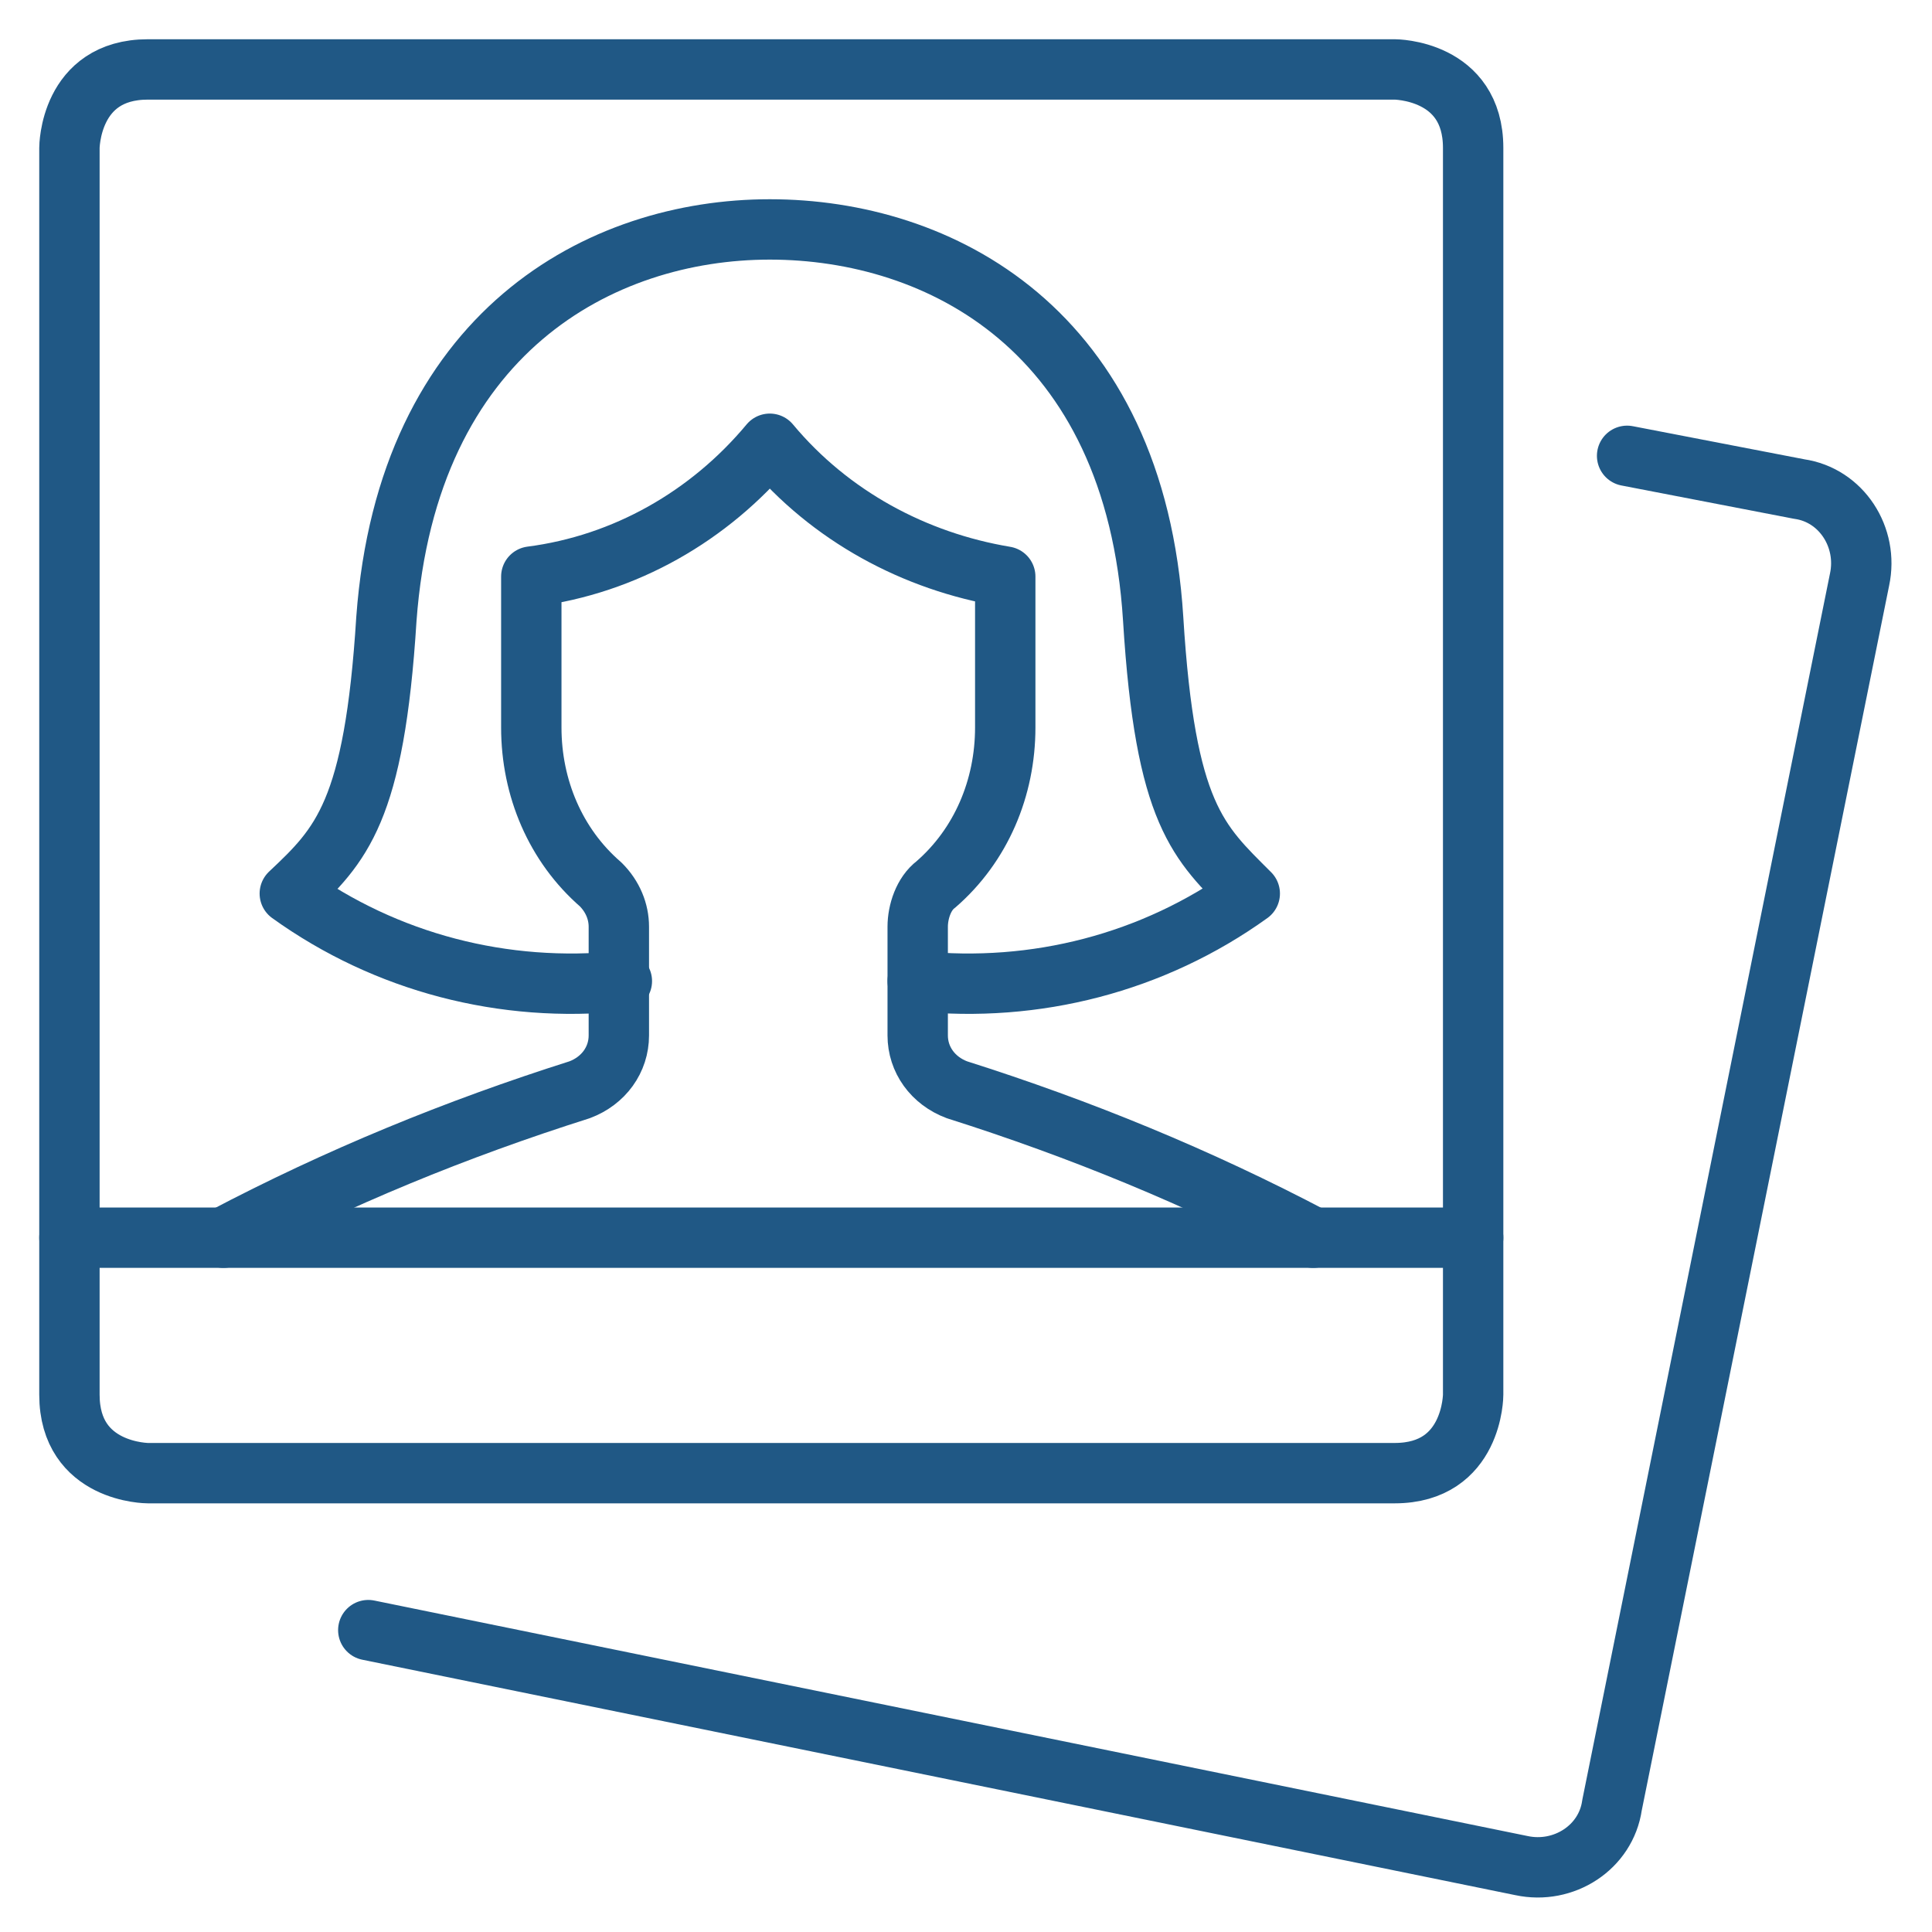
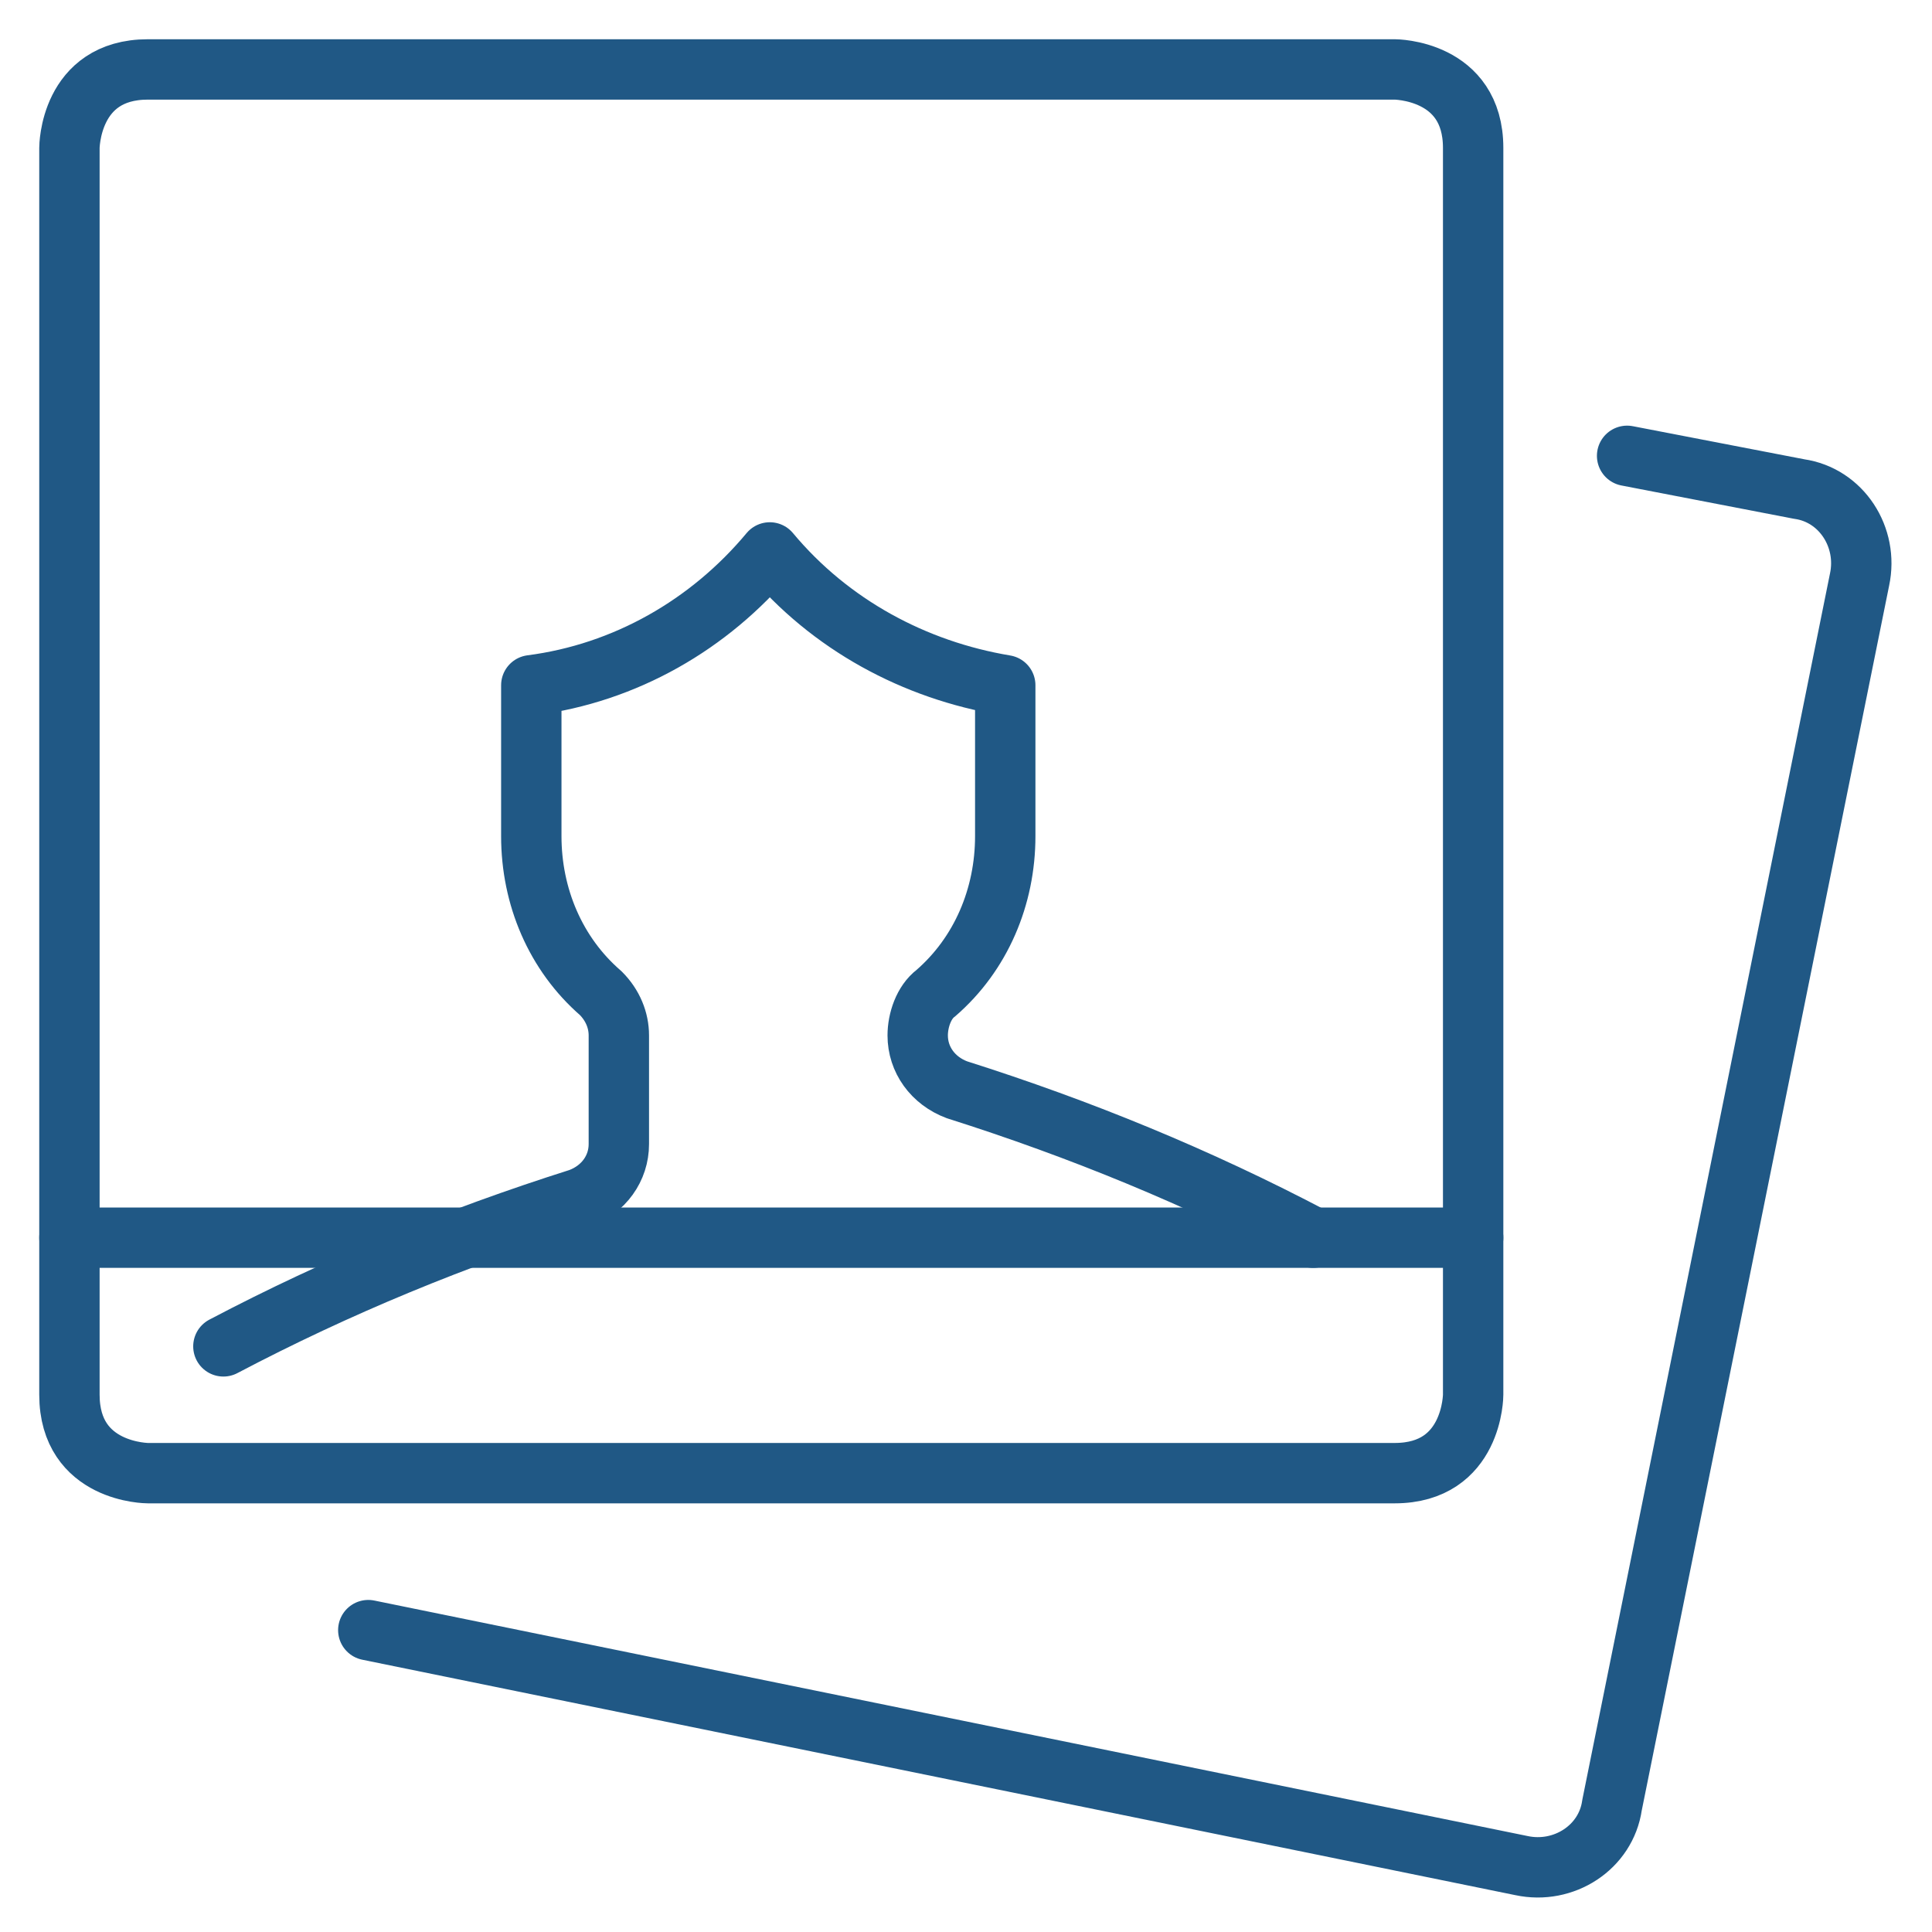
<svg xmlns="http://www.w3.org/2000/svg" id="Picture-Polaroid-Woman--Streamline-Ultimate" version="1.1" viewBox="0 0 64 64">
  <defs>
    <style>
      .st0 {
        fill: none;
        stroke: #205885;
        stroke-linecap: round;
        stroke-linejoin: round;
        stroke-width: 2px;
      }
    </style>
  </defs>
  <path class="st0" d="M4.9,2.3h41.3s2.6,0,2.6,2.6v41.3s0,2.6-2.6,2.6H4.9s-2.6,0-2.6-2.6V4.9s0-2.6,2.6-2.6" />
  <path class="st0" d="M2.3,41h46.5" />
  <path class="st0" d="M12.2,54l38.2,7.8c1.4.3,2.8-.6,3-2,0,0,0,0,0,0l8.2-40.6c.3-1.4-.6-2.8-2-3,0,0,0,0,0,0l-5.7-1.1" />
  <g>
-     <path class="st0" d="M30.4,32.5c3.9.4,7.8-.6,11-2.9-1.7-1.7-2.8-2.6-3.2-9.1-.6-9.6-7.1-12.9-12.7-12.9s-12,3.4-12.7,12.9c-.4,6.4-1.5,7.5-3.2,9.1,3.2,2.3,7.1,3.3,11,2.9" />
-     <path class="st0" d="M43.5,41c-3.8-2-7.7-3.6-11.8-4.9-.8-.3-1.3-1-1.3-1.8v-3.6c0-.5.2-1.1.6-1.4,1.5-1.3,2.3-3.2,2.3-5.2v-5c-3-.5-5.8-2-7.8-4.4-2,2.4-4.8,4-7.9,4.4v5c0,2,.8,3.9,2.3,5.2.4.4.6.9.6,1.4v3.6c0,.8-.5,1.5-1.3,1.8-4.1,1.3-8,2.9-11.8,4.9" />
+     <path class="st0" d="M43.5,41c-3.8-2-7.7-3.6-11.8-4.9-.8-.3-1.3-1-1.3-1.8c0-.5.2-1.1.6-1.4,1.5-1.3,2.3-3.2,2.3-5.2v-5c-3-.5-5.8-2-7.8-4.4-2,2.4-4.8,4-7.9,4.4v5c0,2,.8,3.9,2.3,5.2.4.4.6.9.6,1.4v3.6c0,.8-.5,1.5-1.3,1.8-4.1,1.3-8,2.9-11.8,4.9" />
  </g>
</svg>